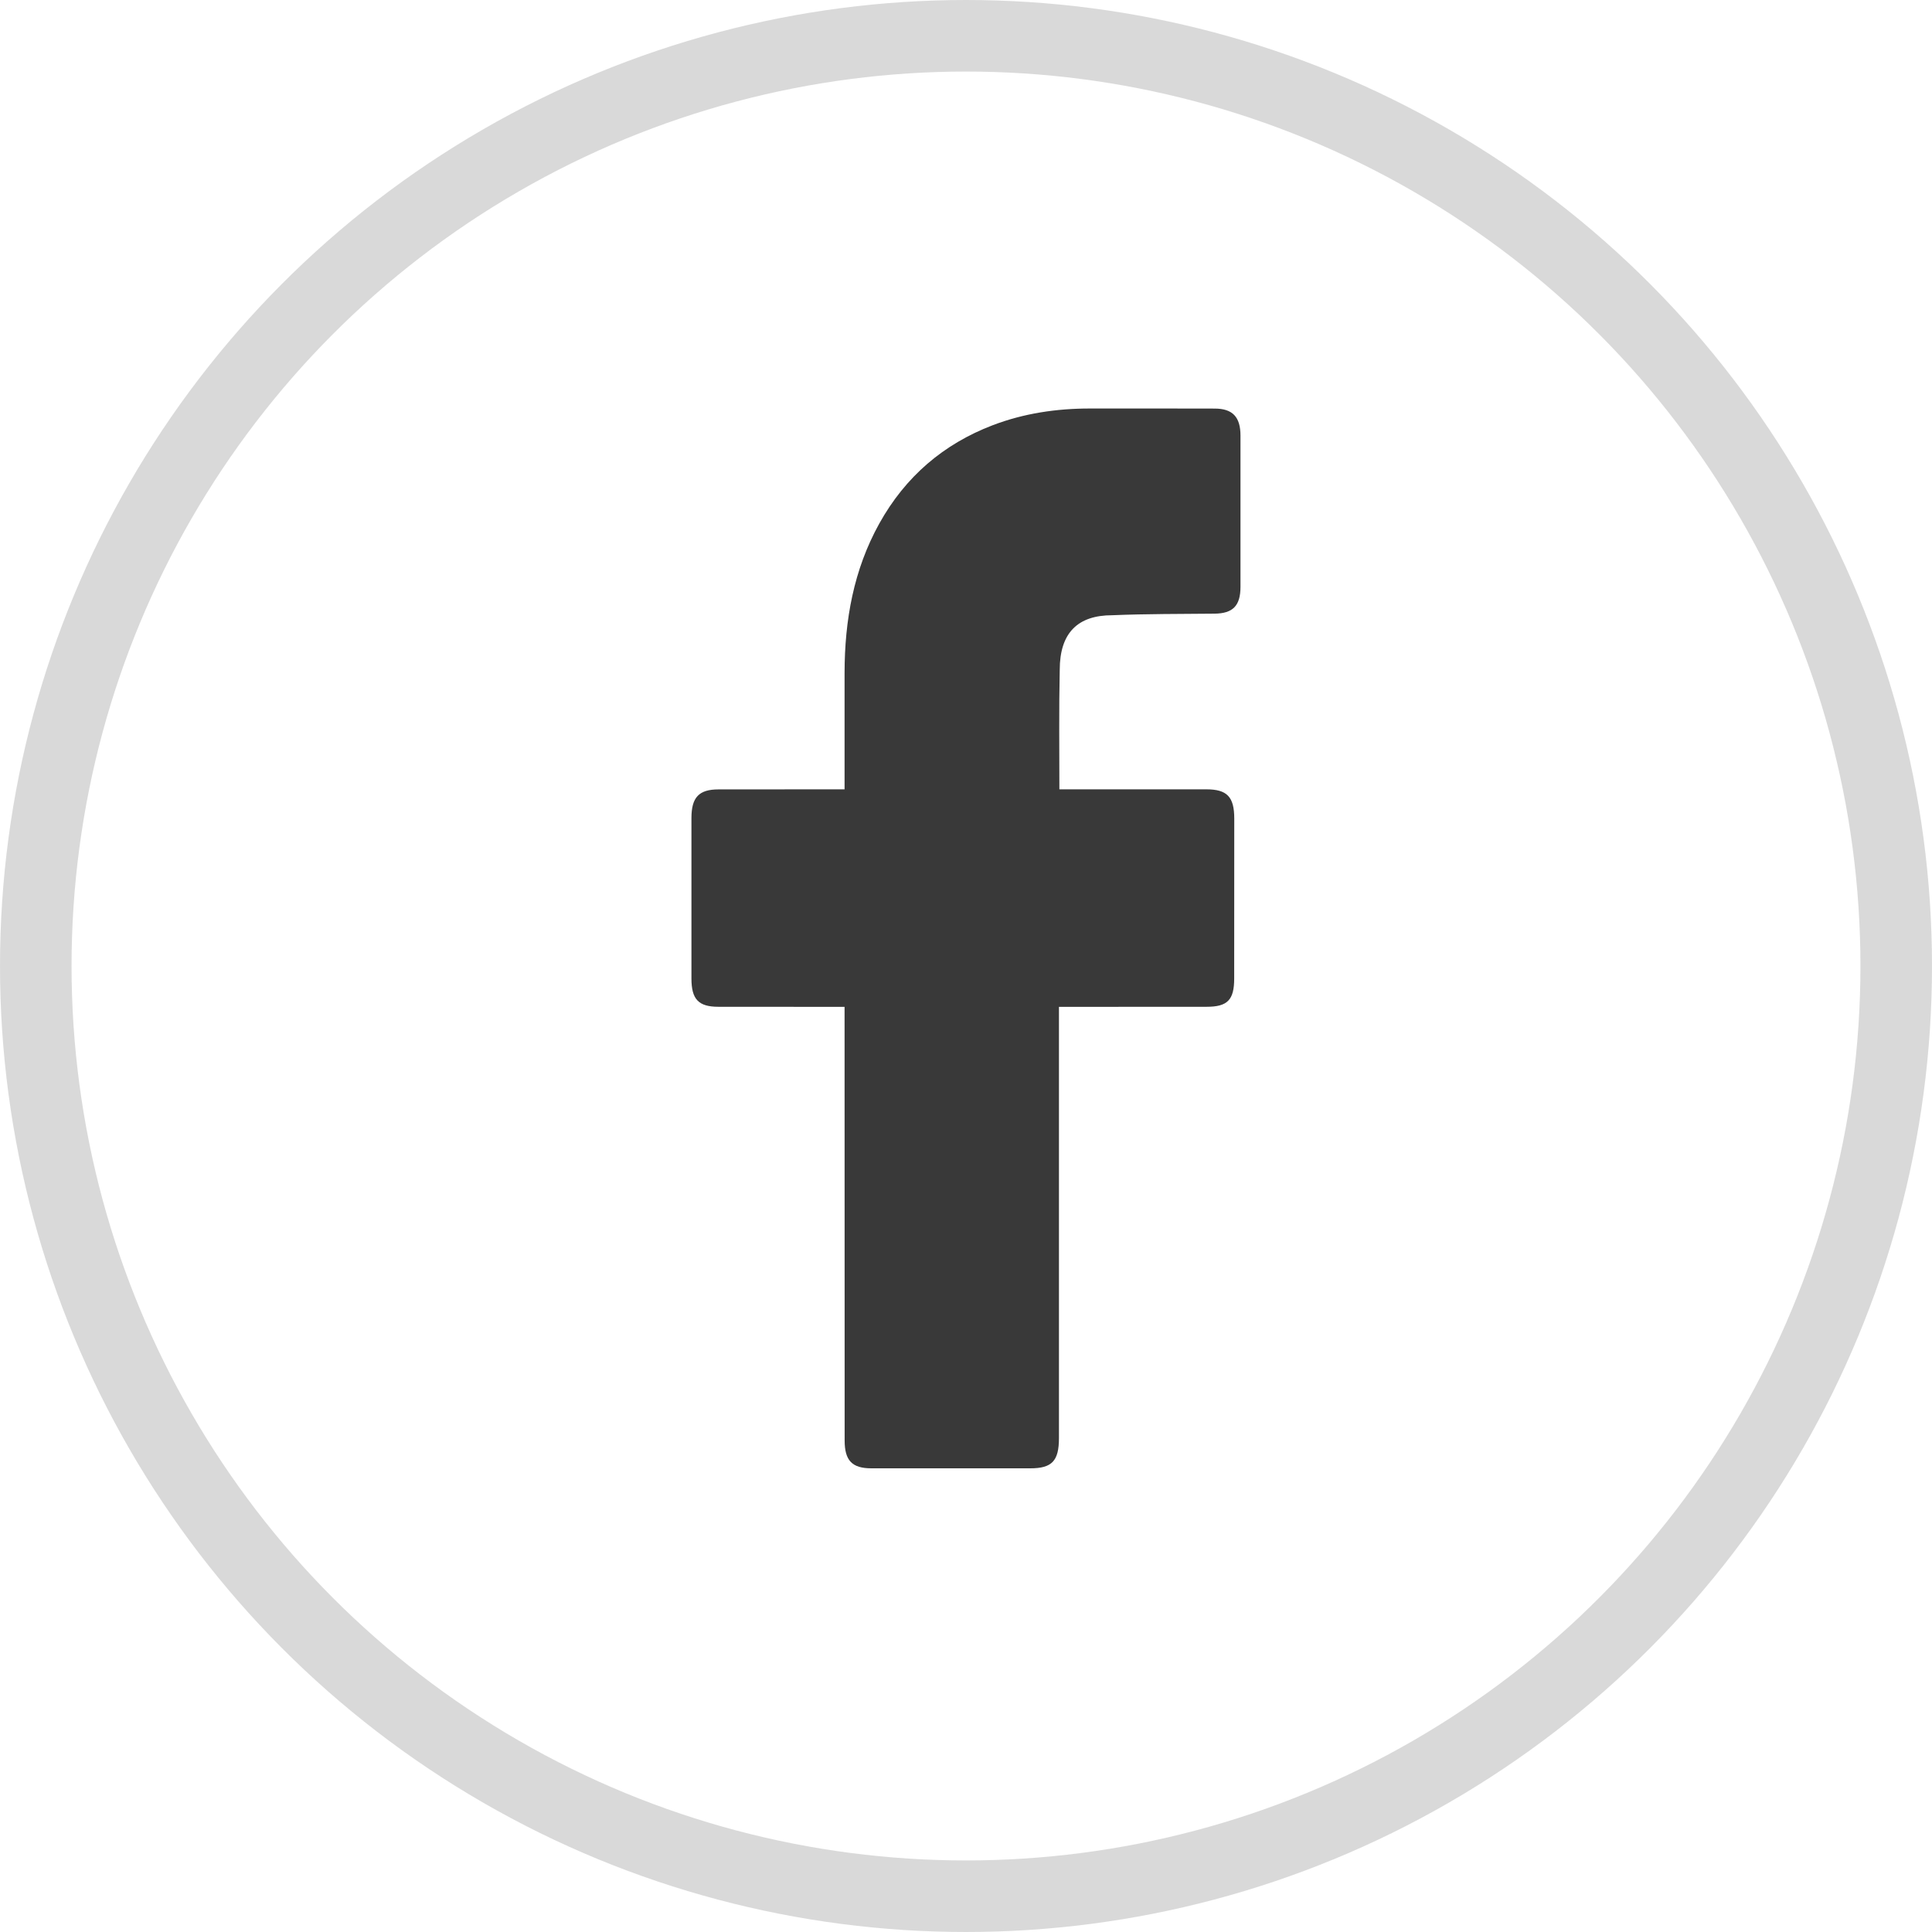
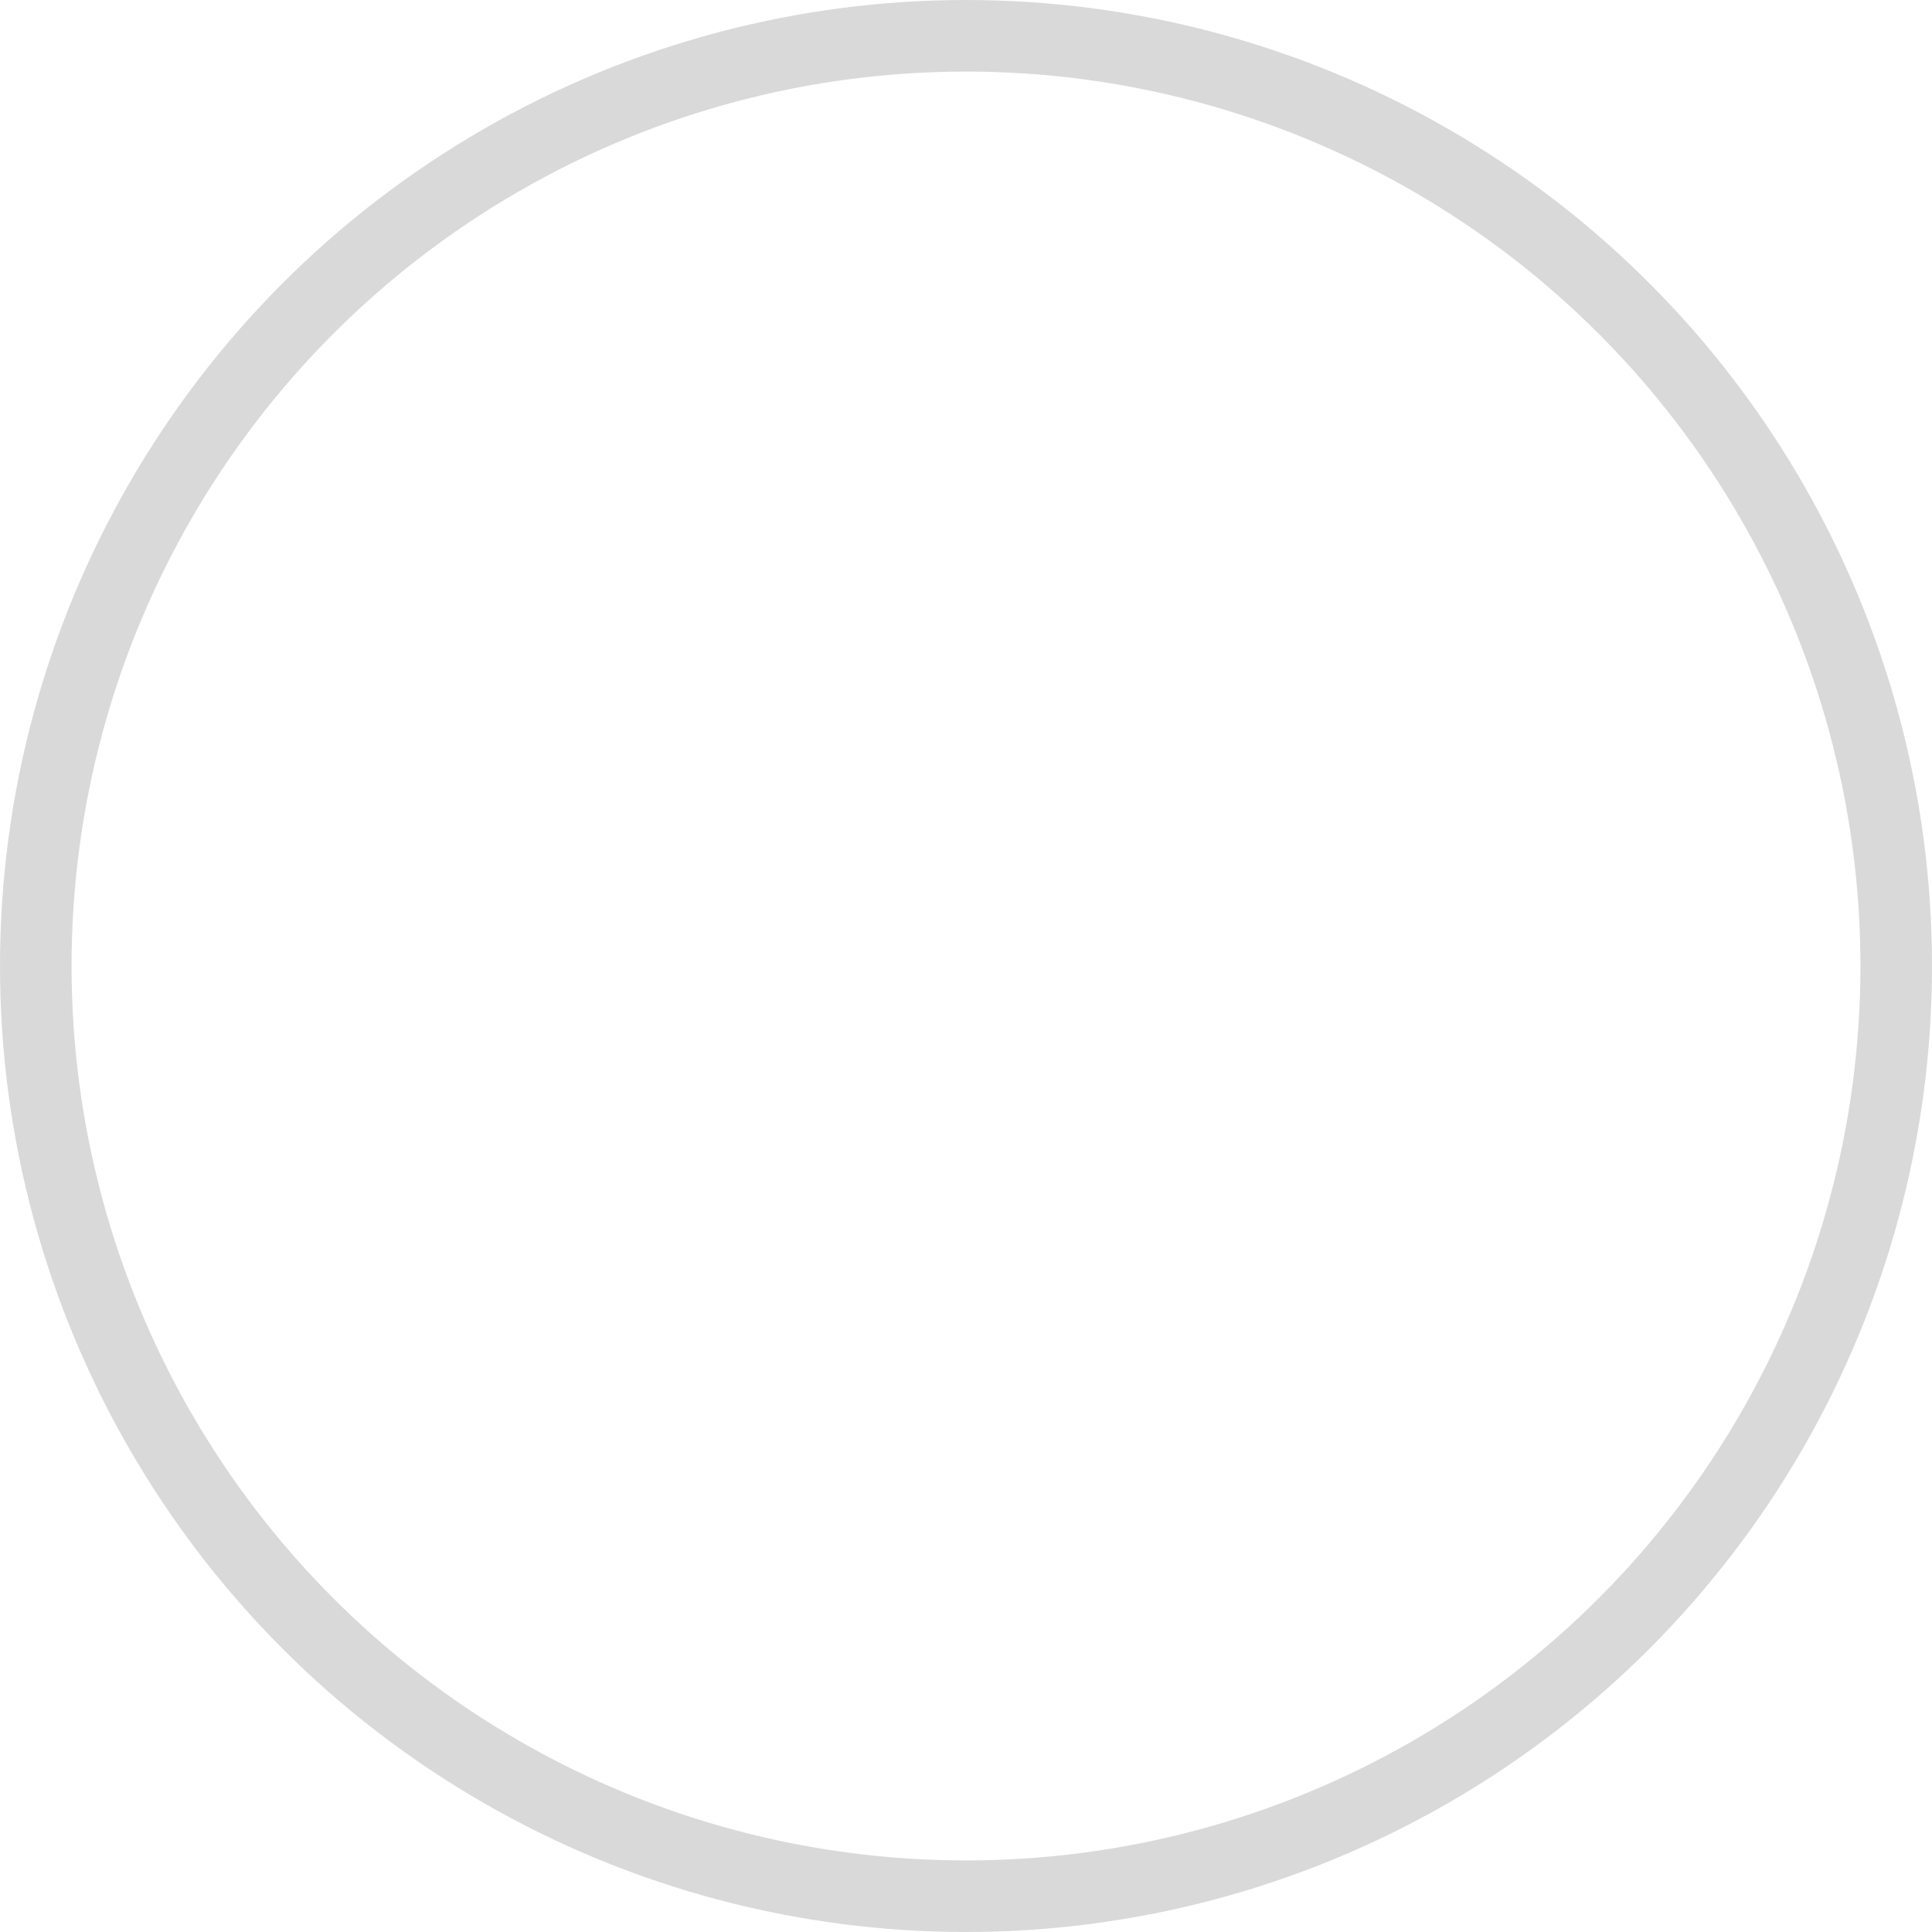
<svg xmlns="http://www.w3.org/2000/svg" width="27" height="27" viewBox="0 0 27 27" fill="none">
  <circle cx="13.5" cy="13.5" r="13" stroke="#B4B4B4" stroke-opacity="0.5" />
-   <path d="M11.803 14.071C11.748 14.071 10.579 14.071 10.04 14.07C9.762 14.07 9.663 13.966 9.663 13.675C9.663 12.926 9.663 12.178 9.663 11.429C9.664 11.142 9.768 11.032 10.042 11.032C10.581 11.031 11.744 11.031 11.803 11.031C11.803 10.98 11.803 9.899 11.803 9.402C11.804 8.666 11.93 7.962 12.288 7.317C12.655 6.657 13.188 6.205 13.872 5.943C14.31 5.776 14.765 5.709 15.23 5.709C15.812 5.708 16.393 5.709 16.975 5.71C17.225 5.71 17.336 5.826 17.336 6.088C17.337 6.792 17.337 7.497 17.336 8.2C17.336 8.466 17.23 8.573 16.974 8.576C16.497 8.581 16.02 8.578 15.544 8.598C15.063 8.598 14.81 8.843 14.81 9.362C14.798 9.912 14.805 10.462 14.805 11.031C14.85 11.031 16.219 11.031 16.859 11.031C17.149 11.031 17.249 11.136 17.249 11.44C17.249 12.185 17.249 12.93 17.248 13.674C17.248 13.975 17.155 14.07 16.862 14.07C16.222 14.071 14.859 14.071 14.799 14.071V20.096C14.799 20.417 14.702 20.52 14.399 20.52C13.658 20.52 12.917 20.52 12.177 20.52C11.908 20.52 11.804 20.411 11.804 20.131C11.803 18.169 11.803 14.14 11.803 14.071Z" fill="#393939" />
</svg>